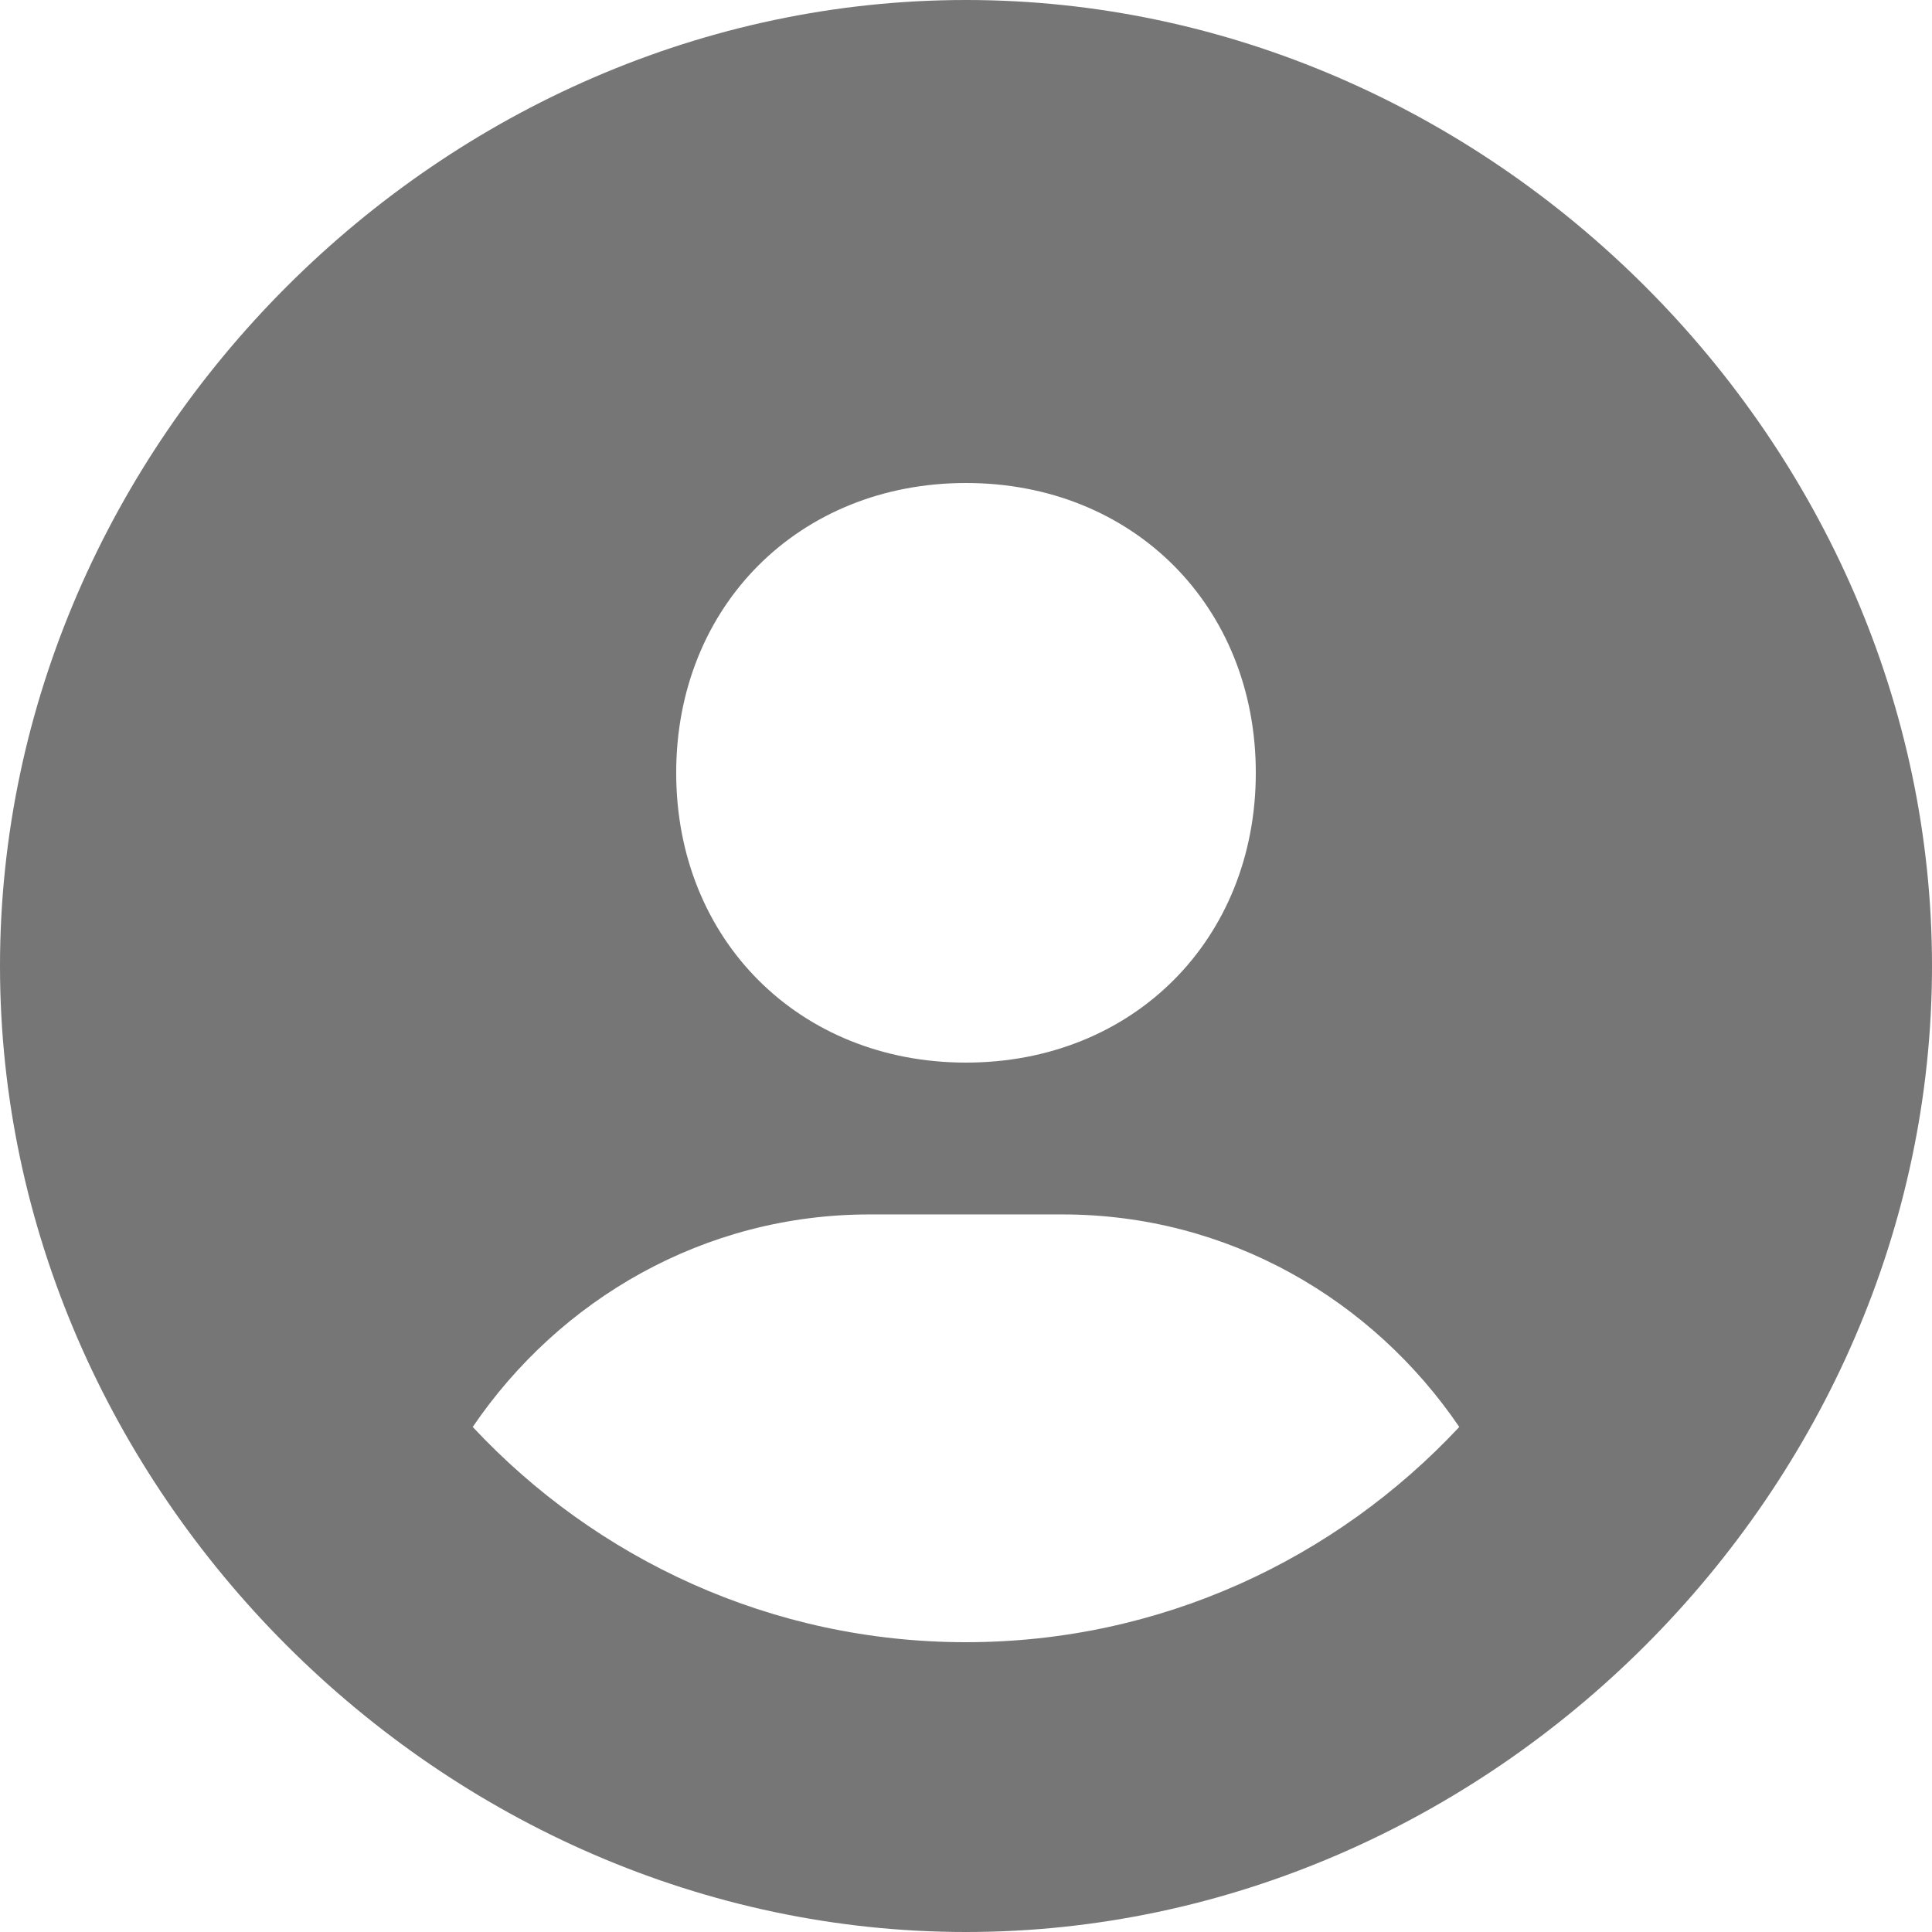
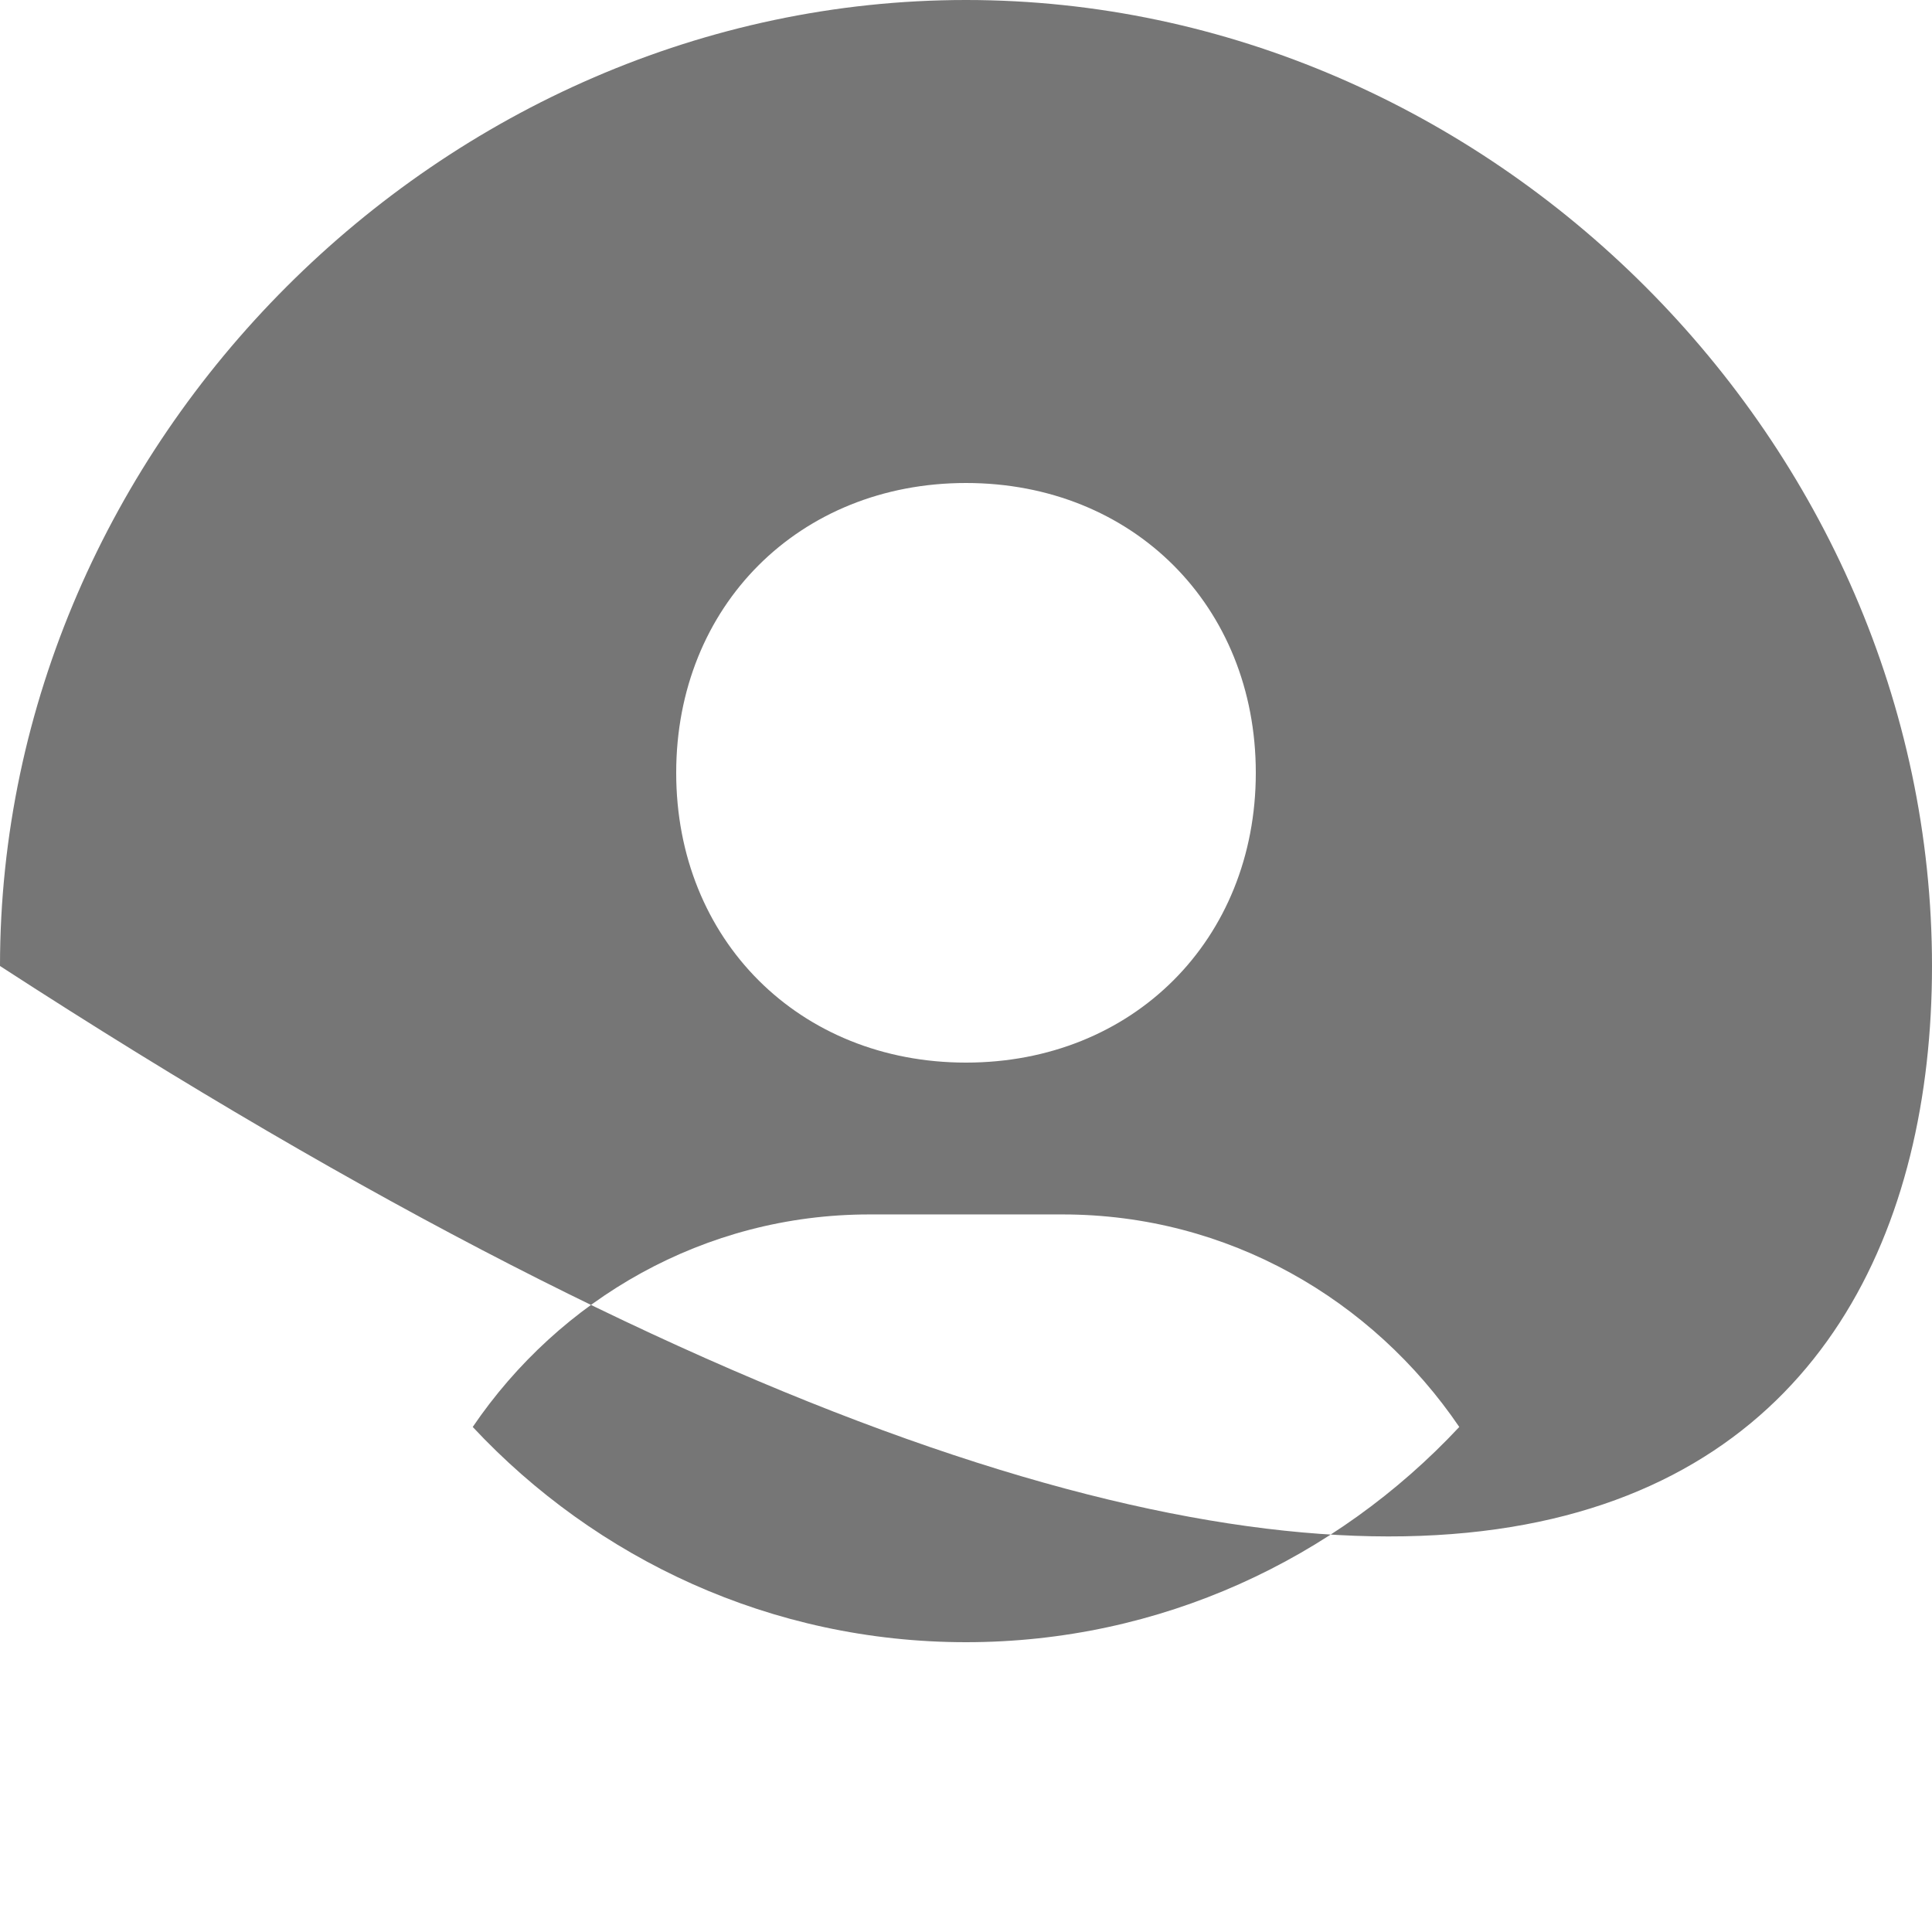
<svg xmlns="http://www.w3.org/2000/svg" width="22" height="22" viewBox="0 0 22 22" fill="none">
-   <path d="M11 0C5.037 0 0 5.037 0 11C0 16.963 5.037 22 11 22C16.963 22 22 16.963 22 11C22 5.037 16.963 0 11 0ZM11 5.5C12.9 5.5 14.3 6.899 14.3 8.8C14.3 10.701 12.9 12.1 11 12.1C9.101 12.1 7.7 10.701 7.7 8.8C7.7 6.899 9.101 5.5 11 5.5ZM5.383 16.249C6.37 14.797 8.016 13.829 9.9 13.829H12.1C13.985 13.829 15.63 14.797 16.617 16.249C15.211 17.754 13.216 18.7 11 18.7C8.784 18.7 6.789 17.754 5.383 16.249Z" fill="#767676" />
+   <path d="M11 0C5.037 0 0 5.037 0 11C16.963 22 22 16.963 22 11C22 5.037 16.963 0 11 0ZM11 5.5C12.9 5.5 14.3 6.899 14.3 8.8C14.3 10.701 12.9 12.1 11 12.1C9.101 12.1 7.7 10.701 7.7 8.8C7.7 6.899 9.101 5.5 11 5.5ZM5.383 16.249C6.37 14.797 8.016 13.829 9.9 13.829H12.1C13.985 13.829 15.63 14.797 16.617 16.249C15.211 17.754 13.216 18.7 11 18.7C8.784 18.7 6.789 17.754 5.383 16.249Z" fill="#767676" />
</svg>